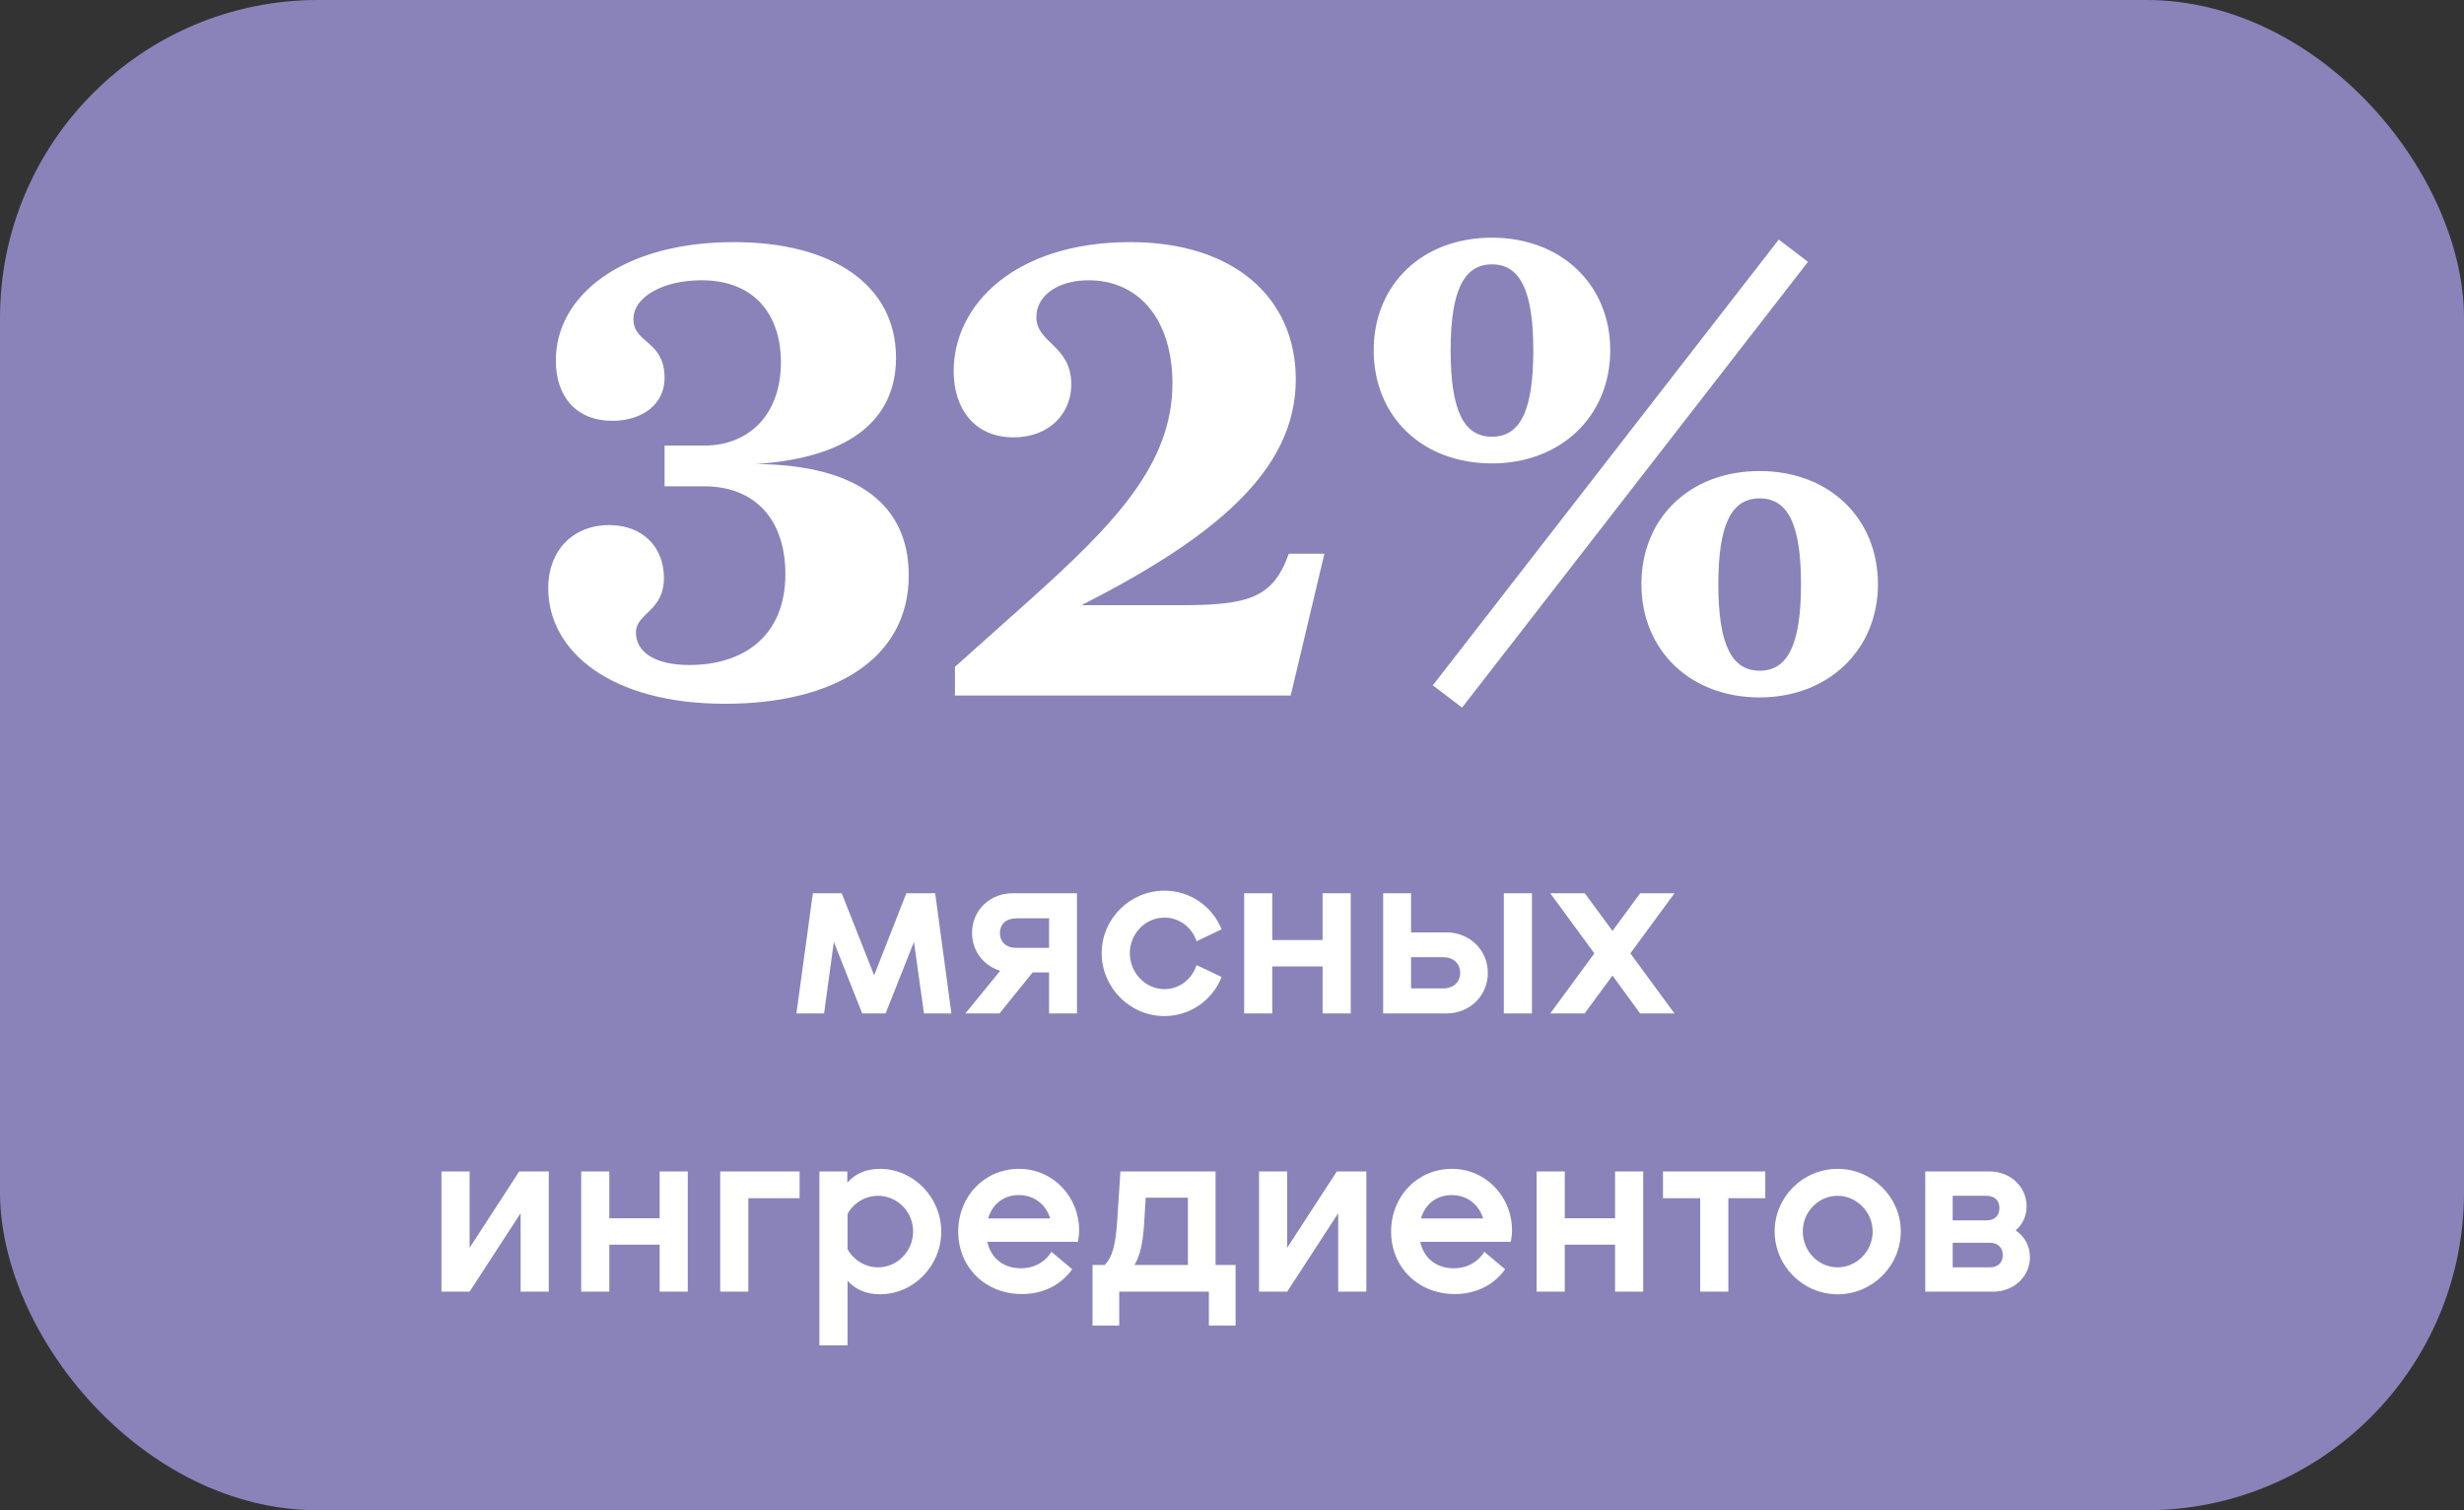
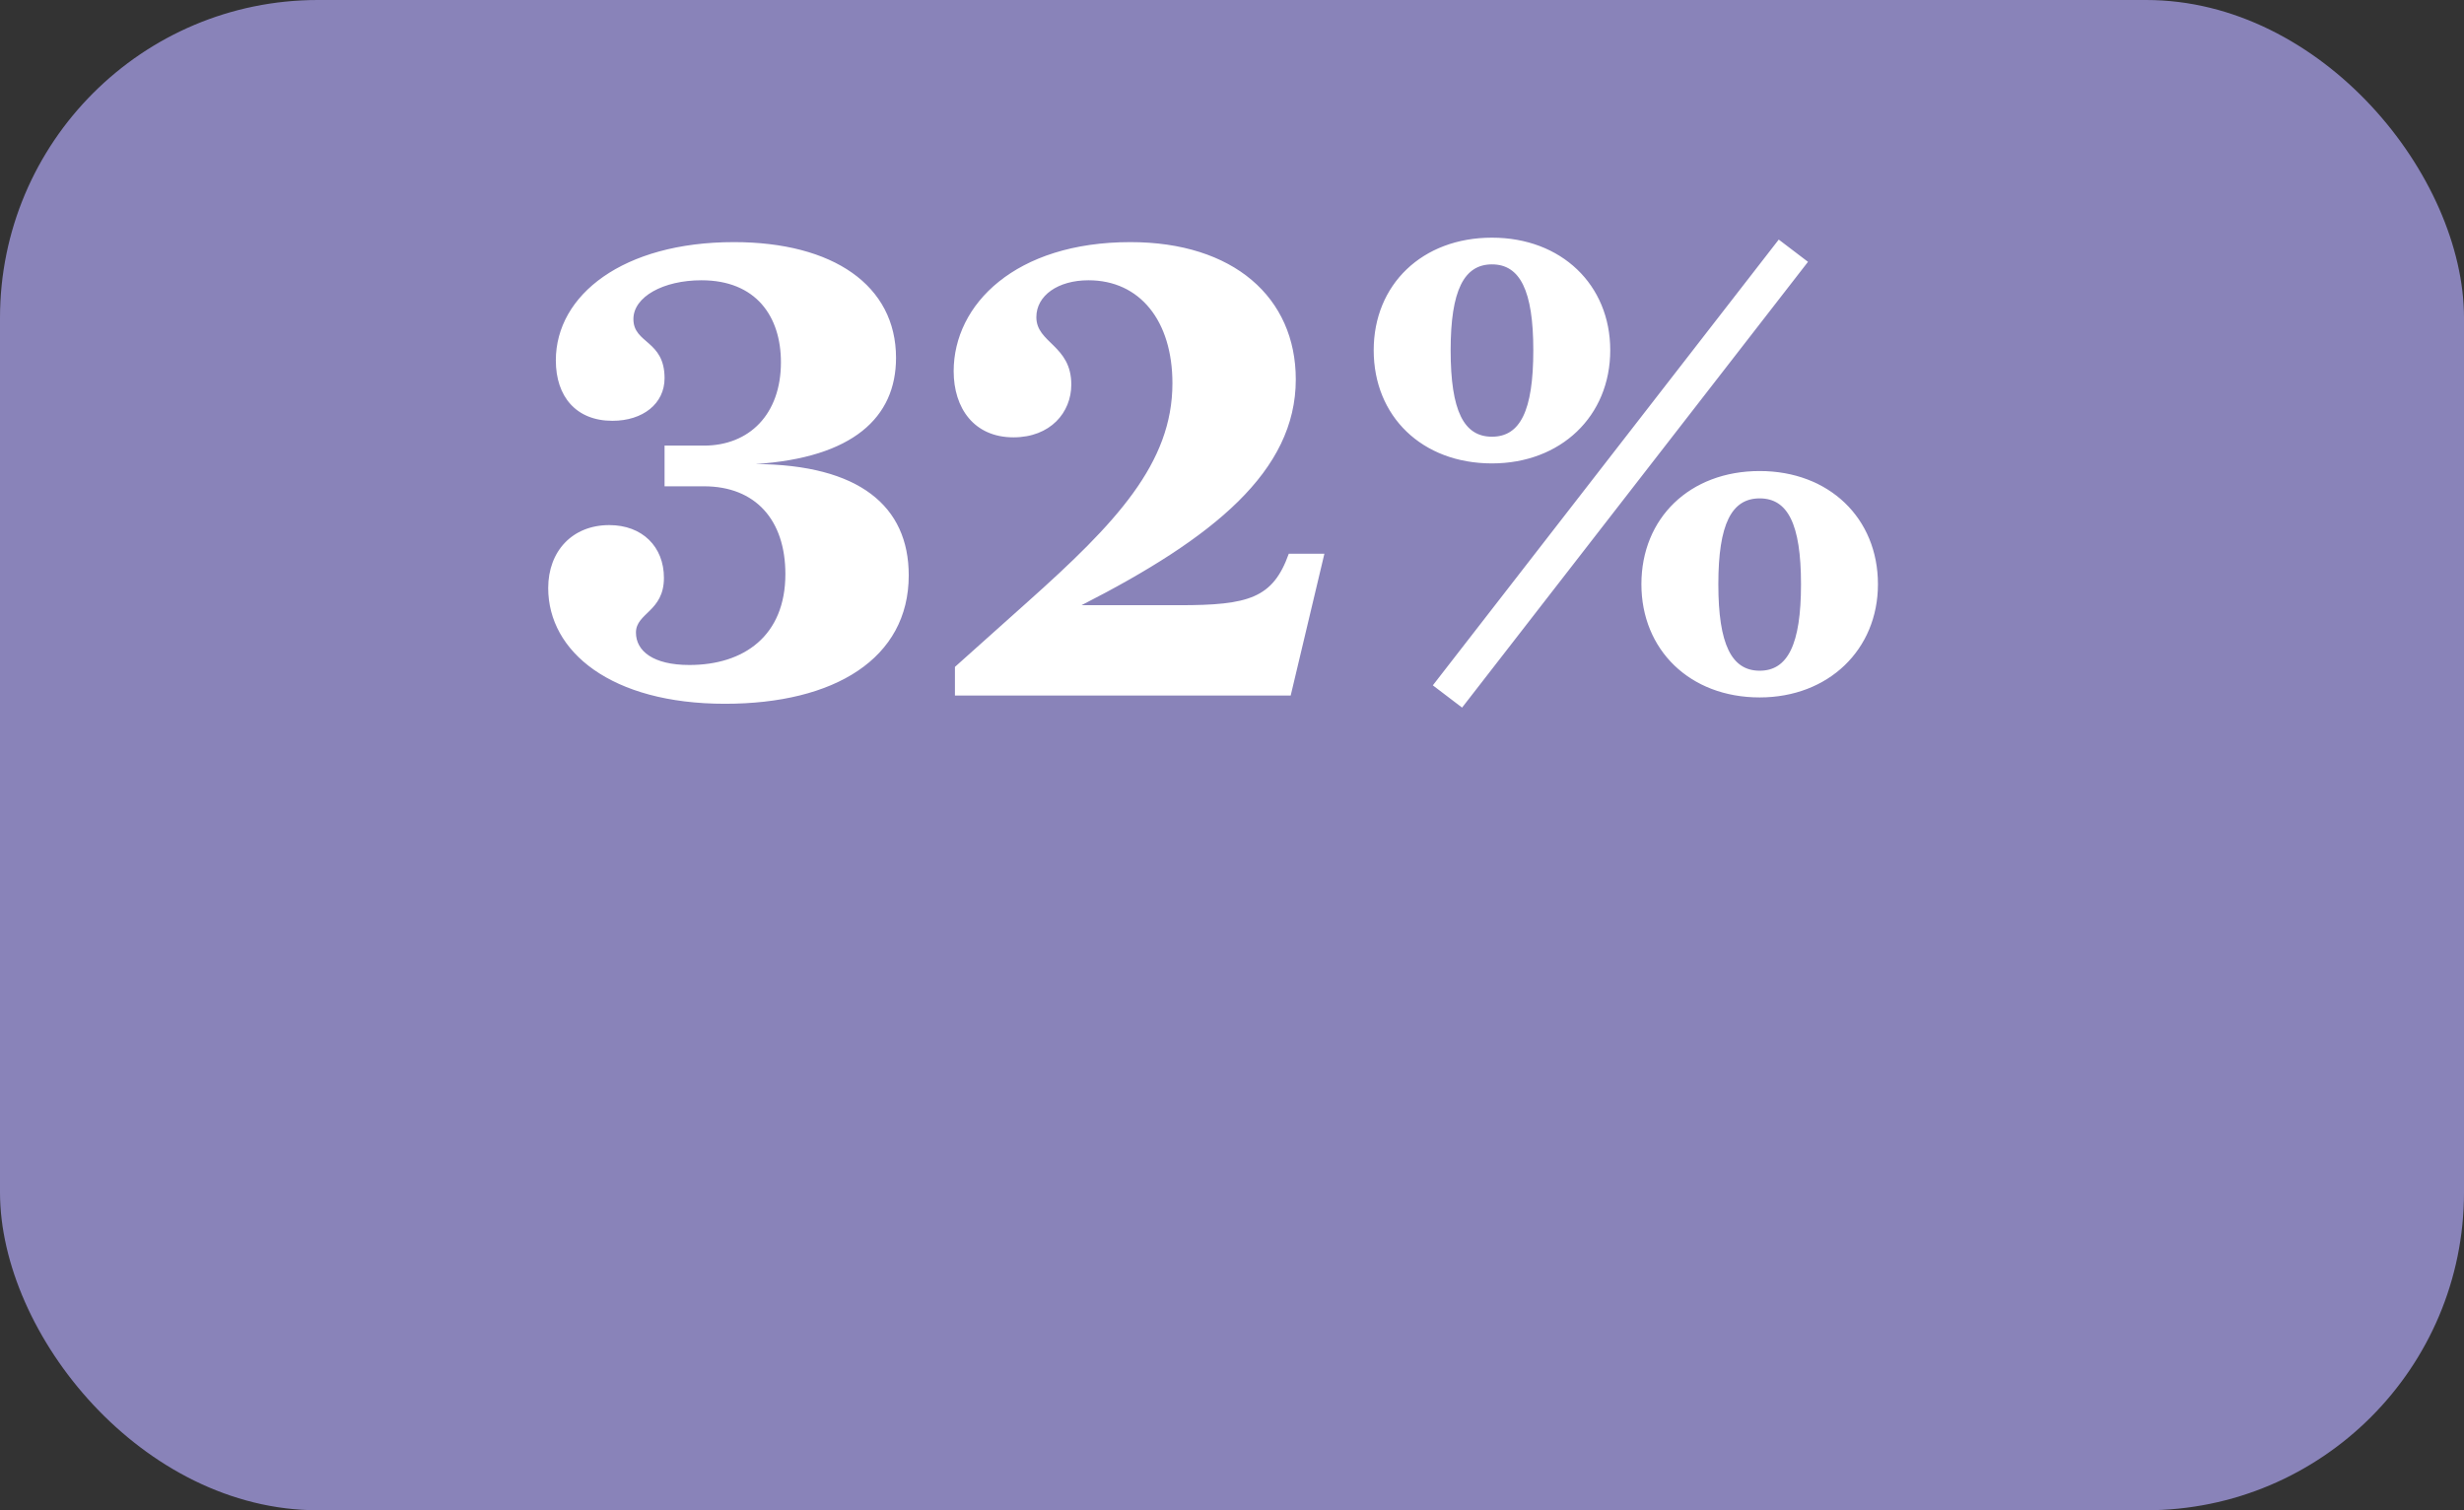
<svg xmlns="http://www.w3.org/2000/svg" width="124" height="76" viewBox="0 0 124 76" fill="none">
  <rect x="0" y="0" width="124" height="76" fill="#333333" stroke="none" />
  <rect width="124" height="76" rx="16" fill="#8983B9" />
  <path d="M36.932 12.184C41.924 12.184 45.092 14.36 45.092 18.008C45.092 21.016 42.916 23.032 38.02 23.352C43.236 23.384 45.732 25.464 45.732 28.952C45.732 33.144 41.988 35.416 36.484 35.416C30.756 35.416 27.588 32.792 27.588 29.592C27.588 27.736 28.804 26.424 30.66 26.424C32.324 26.424 33.412 27.512 33.412 29.08C33.412 30.776 32.004 30.84 32.004 31.832C32.004 32.76 32.868 33.464 34.692 33.464C37.444 33.464 39.524 31.992 39.524 28.888C39.524 26.168 38.02 24.472 35.428 24.472H33.444V22.424H35.428C37.7 22.424 39.3 20.856 39.3 18.232C39.3 15.928 38.052 14.104 35.3 14.104C33.38 14.104 31.876 14.936 31.876 16.056C31.876 17.304 33.444 17.112 33.444 19.032C33.444 20.312 32.356 21.176 30.82 21.176C28.996 21.176 27.972 19.96 27.972 18.136C27.972 14.84 31.364 12.184 36.932 12.184ZM65.21 19.096C65.21 23.704 61.081 27.064 54.425 30.456H59.353C62.842 30.456 64.058 30.104 64.858 27.864H66.65L64.954 35H48.057V33.56L51.706 30.296C56.154 26.328 59.002 23.32 59.002 19.288C59.002 16.152 57.37 14.104 54.778 14.104C53.242 14.104 52.154 14.872 52.154 15.96C52.154 17.272 53.913 17.368 53.913 19.352C53.913 20.76 52.858 22.008 51.002 22.008C49.017 22.008 47.993 20.536 47.993 18.68C47.993 15.32 51.097 12.184 56.889 12.184C62.074 12.184 65.21 14.968 65.21 19.096ZM75.083 23.32C71.563 23.32 69.131 20.952 69.131 17.624C69.131 14.328 71.563 11.96 75.083 11.96C78.571 11.96 81.035 14.328 81.035 17.624C81.035 20.952 78.539 23.32 75.083 23.32ZM72.107 34.488L89.515 12.056L90.987 13.176L73.579 35.608L72.107 34.488ZM75.083 13.304C73.675 13.304 73.003 14.616 73.003 17.624C73.003 20.696 73.675 21.976 75.083 21.976C76.491 21.976 77.163 20.696 77.163 17.624C77.163 14.616 76.491 13.304 75.083 13.304ZM88.555 35.096C85.035 35.096 82.603 32.696 82.603 29.4C82.603 26.072 85.035 23.704 88.555 23.704C92.043 23.704 94.507 26.072 94.507 29.4C94.507 32.696 92.011 35.096 88.555 35.096ZM88.555 25.08C87.147 25.08 86.475 26.36 86.475 29.4C86.475 32.44 87.147 33.752 88.555 33.752C89.963 33.752 90.635 32.44 90.635 29.4C90.635 26.36 89.963 25.08 88.555 25.08Z" fill="white" />
-   <path d="M47.063 44.952L47.879 51H46.499L45.995 47.4L44.567 51H43.391L41.963 47.4L41.471 51H40.079L40.907 44.952H42.359L43.991 49.08L45.611 44.952H47.063ZM50.958 44.952H54.198V51H52.794V48.936H51.966L50.298 51H48.582L50.334 48.852C49.506 48.6 48.918 47.868 48.918 46.944C48.918 45.816 49.806 44.952 50.958 44.952ZM51.15 47.7H52.794V46.212H51.15C50.634 46.212 50.322 46.5 50.322 46.956C50.322 47.4 50.634 47.7 51.15 47.7ZM58.598 51.132C56.87 51.132 55.442 49.704 55.442 47.964C55.442 46.236 56.87 44.82 58.598 44.82C59.894 44.82 61.01 45.612 61.478 46.764L60.218 47.364C59.978 46.656 59.342 46.176 58.598 46.176C57.638 46.176 56.858 46.992 56.858 47.964C56.858 48.96 57.65 49.776 58.598 49.776C59.354 49.776 59.978 49.284 60.218 48.564L61.478 49.164C61.022 50.328 59.894 51.132 58.598 51.132ZM64.027 47.304H66.559V44.952H67.975V51H66.559V48.636H64.027V51H62.611V44.952H64.027V47.304ZM71.011 46.92H72.787C73.963 46.92 74.875 47.808 74.875 48.96C74.875 50.112 73.963 51 72.787 51H69.607V44.952H71.011V46.92ZM75.679 51V44.952H77.095V51H75.679ZM71.011 49.74H72.619C73.135 49.74 73.483 49.428 73.483 48.96C73.483 48.48 73.135 48.168 72.619 48.168H71.011V49.74ZM82.54 44.952H84.268L82.048 47.976L84.268 51H82.54L81.148 49.092L79.744 51H78.016L80.236 47.976L78.016 44.952H79.756L81.148 46.848L82.54 44.952ZM22.216 65V58.952H23.632V62.792L26.128 58.952H27.616V65H26.2V61.052L23.632 65H22.216ZM30.664 61.304H33.196V58.952H34.612V65H33.196V62.636H30.664V65H29.248V58.952H30.664V61.304ZM37.66 60.296V65H36.244V58.952H40.24V60.296H37.66ZM44.284 58.82C45.964 58.82 47.368 60.248 47.368 61.976C47.368 63.704 45.976 65.132 44.284 65.132C43.6 65.132 43.048 64.892 42.652 64.448V67.7H41.236V58.952H42.64V59.516C43.036 59.06 43.6 58.82 44.284 58.82ZM44.188 63.776C45.16 63.776 45.952 62.96 45.952 61.976C45.952 60.98 45.16 60.176 44.188 60.176C43.552 60.176 42.964 60.524 42.652 61.088V62.864C42.964 63.416 43.552 63.776 44.188 63.776ZM54.307 61.916C54.307 62.084 54.283 62.3 54.247 62.492H49.687C49.867 63.308 50.491 63.824 51.379 63.824C52.039 63.824 52.579 63.524 52.915 62.996L53.959 63.872C53.395 64.664 52.495 65.12 51.427 65.12C49.591 65.12 48.223 63.776 48.223 61.976C48.223 60.188 49.555 58.82 51.283 58.82C52.987 58.82 54.307 60.212 54.307 61.916ZM51.271 60.14C50.503 60.14 49.939 60.596 49.723 61.316H52.855C52.627 60.596 52.039 60.14 51.271 60.14ZM61.173 58.952V63.656H62.181V66.704H60.837V65H56.325V66.704H54.981V63.656H55.593C56.001 63.224 56.145 62.636 56.229 61.34L56.385 58.952H61.173ZM57.657 60.272L57.585 61.46C57.525 62.504 57.393 63.152 57.093 63.656H59.781V60.272H57.657ZM63.361 65V58.952H64.777V62.792L67.273 58.952H68.761V65H67.345V61.052L64.777 65H63.361ZM76.092 61.916C76.092 62.084 76.068 62.3 76.032 62.492H71.472C71.652 63.308 72.276 63.824 73.164 63.824C73.824 63.824 74.364 63.524 74.7 62.996L75.744 63.872C75.18 64.664 74.28 65.12 73.212 65.12C71.376 65.12 70.008 63.776 70.008 61.976C70.008 60.188 71.34 58.82 73.068 58.82C74.772 58.82 76.092 60.212 76.092 61.916ZM73.056 60.14C72.288 60.14 71.724 60.596 71.508 61.316H74.64C74.412 60.596 73.824 60.14 73.056 60.14ZM78.746 61.304H81.278V58.952H82.694V65H81.278V62.636H78.746V65H77.33V58.952H78.746V61.304ZM83.69 58.952H88.838V60.296H86.978V65H85.562V60.296H83.69V58.952ZM92.477 65.132C90.737 65.132 89.309 63.704 89.309 61.964C89.309 60.236 90.737 58.82 92.477 58.82C94.217 58.82 95.657 60.248 95.657 61.964C95.657 63.704 94.229 65.132 92.477 65.132ZM92.477 63.776C93.437 63.776 94.241 62.96 94.241 61.976C94.241 60.992 93.437 60.176 92.477 60.176C91.517 60.176 90.725 60.98 90.725 61.964C90.725 62.96 91.505 63.776 92.477 63.776ZM101.436 61.916C101.88 62.216 102.156 62.696 102.156 63.26C102.156 64.244 101.34 65 100.308 65H96.888V58.952H100.14C101.172 58.952 101.988 59.72 101.988 60.704C101.988 61.196 101.784 61.616 101.436 61.916ZM99.972 60.176H98.268V61.412H99.972C100.38 61.412 100.62 61.172 100.62 60.788C100.62 60.416 100.38 60.176 99.972 60.176ZM98.268 63.776H100.14C100.548 63.776 100.788 63.536 100.788 63.164C100.788 62.78 100.548 62.54 100.14 62.54H98.268V63.776Z" fill="white" />
</svg>